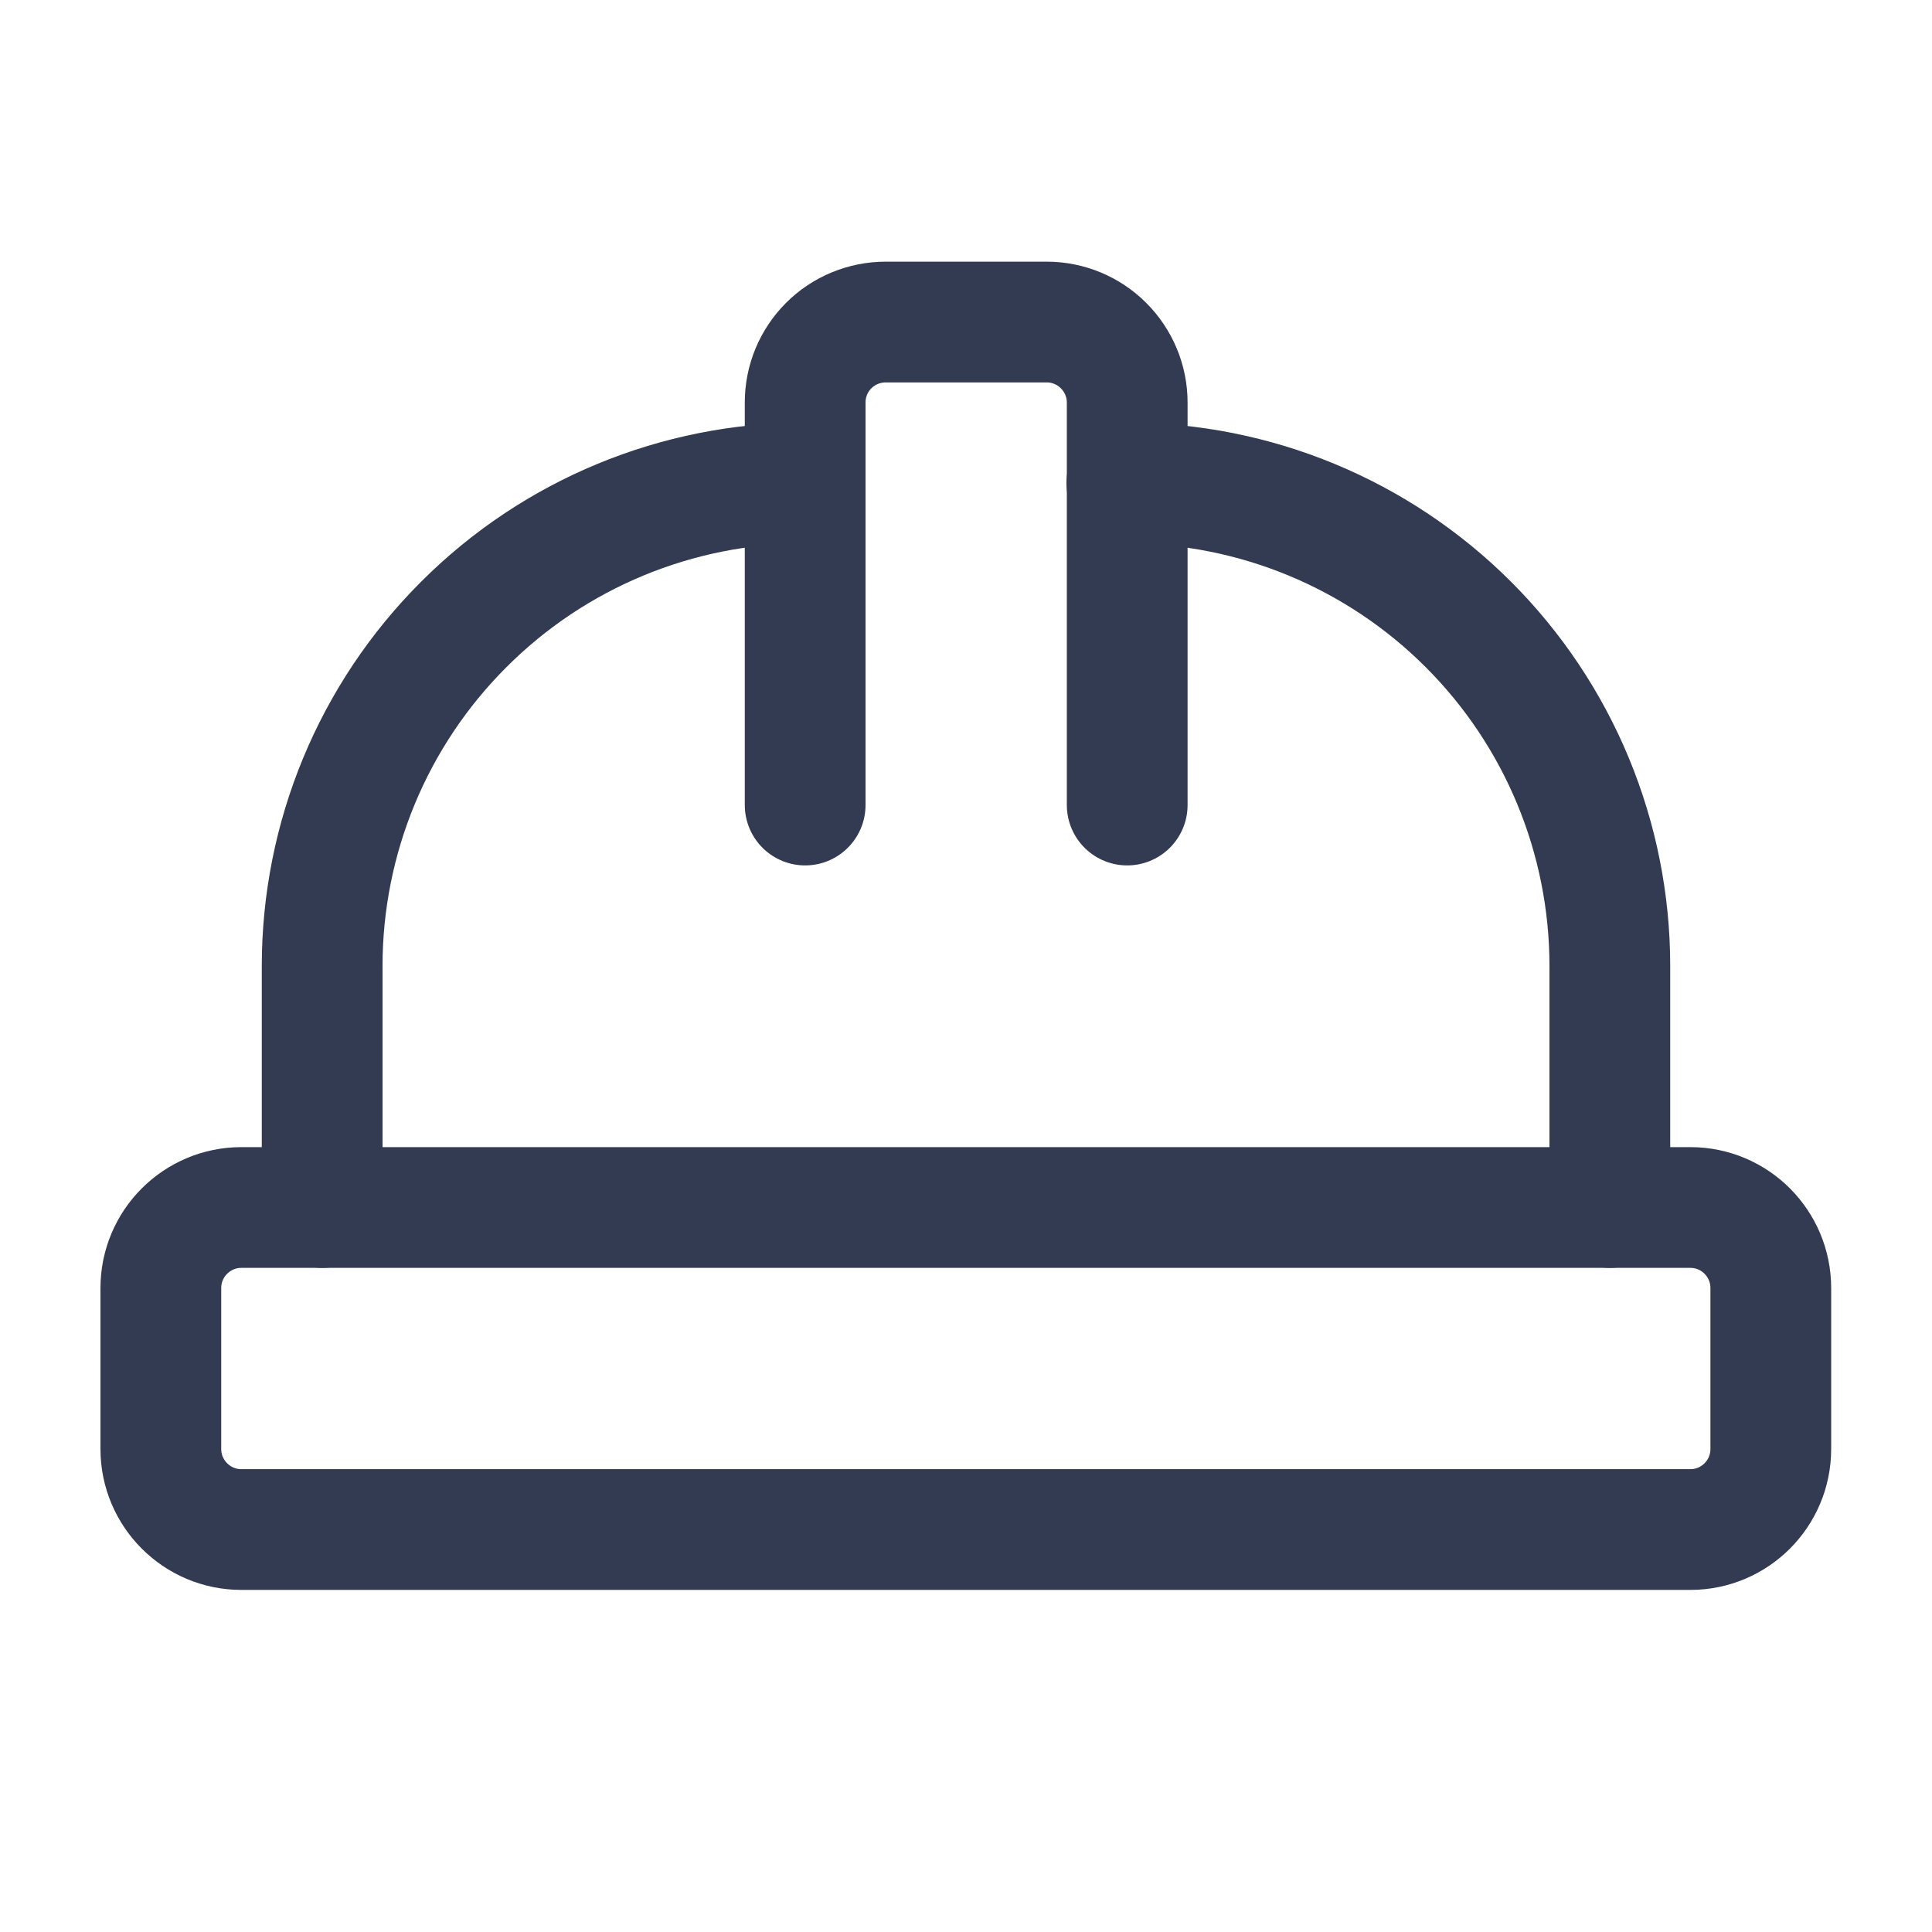
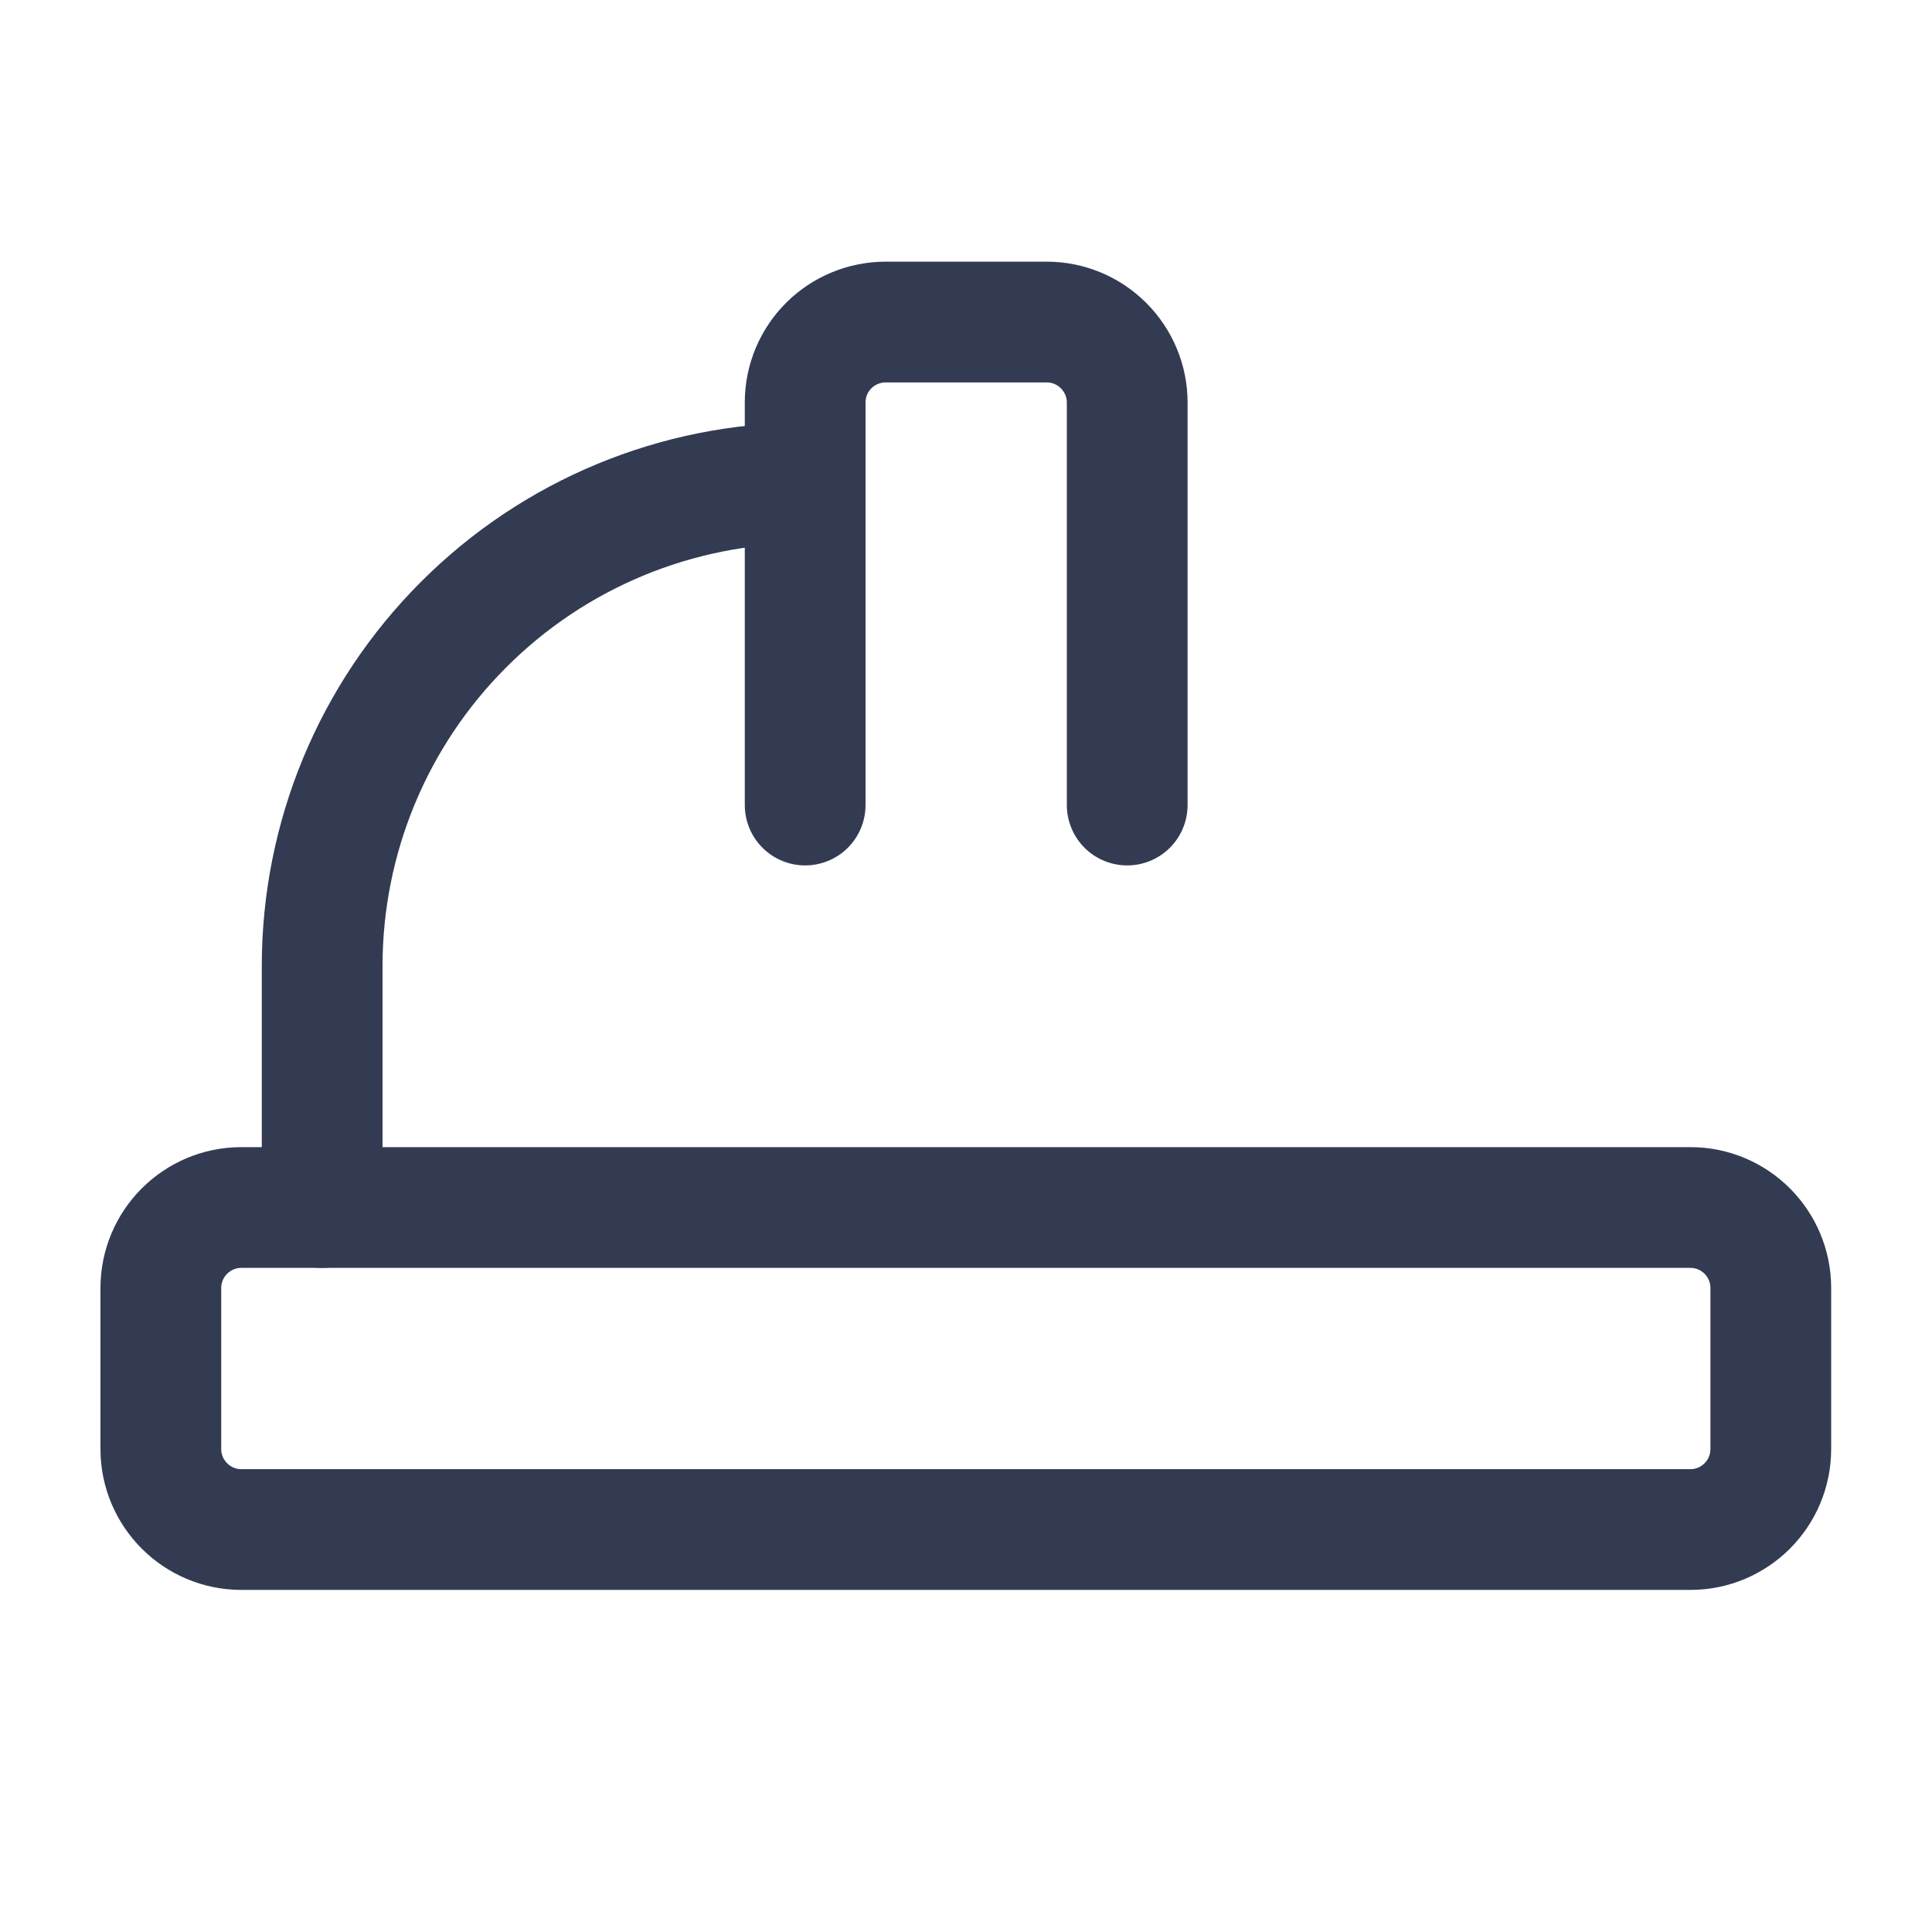
<svg xmlns="http://www.w3.org/2000/svg" width="16" height="16" viewBox="0 0 16 16" fill="none">
  <path d="M6.668 6.667V3.333C6.668 3.156 6.738 2.987 6.863 2.862C6.988 2.737 7.158 2.667 7.335 2.667H8.668C8.845 2.667 9.014 2.737 9.139 2.862C9.264 2.987 9.335 3.156 9.335 3.333V6.667" stroke="#333B52" stroke-linecap="round" stroke-linejoin="round" />
-   <path d="M9.332 4C10.393 4 11.41 4.421 12.161 5.172C12.911 5.922 13.332 6.939 13.332 8V10" stroke="#333B52" stroke-linecap="round" stroke-linejoin="round" />
  <path d="M2.668 10V8C2.668 6.939 3.089 5.922 3.84 5.172C4.59 4.421 5.607 4 6.668 4" stroke="#333B52" stroke-linecap="round" stroke-linejoin="round" />
  <path d="M13.999 10H1.999C1.631 10 1.332 10.299 1.332 10.667V12C1.332 12.368 1.631 12.667 1.999 12.667H13.999C14.367 12.667 14.665 12.368 14.665 12V10.667C14.665 10.299 14.367 10 13.999 10Z" stroke="#333B52" stroke-linecap="round" stroke-linejoin="round" />
</svg>